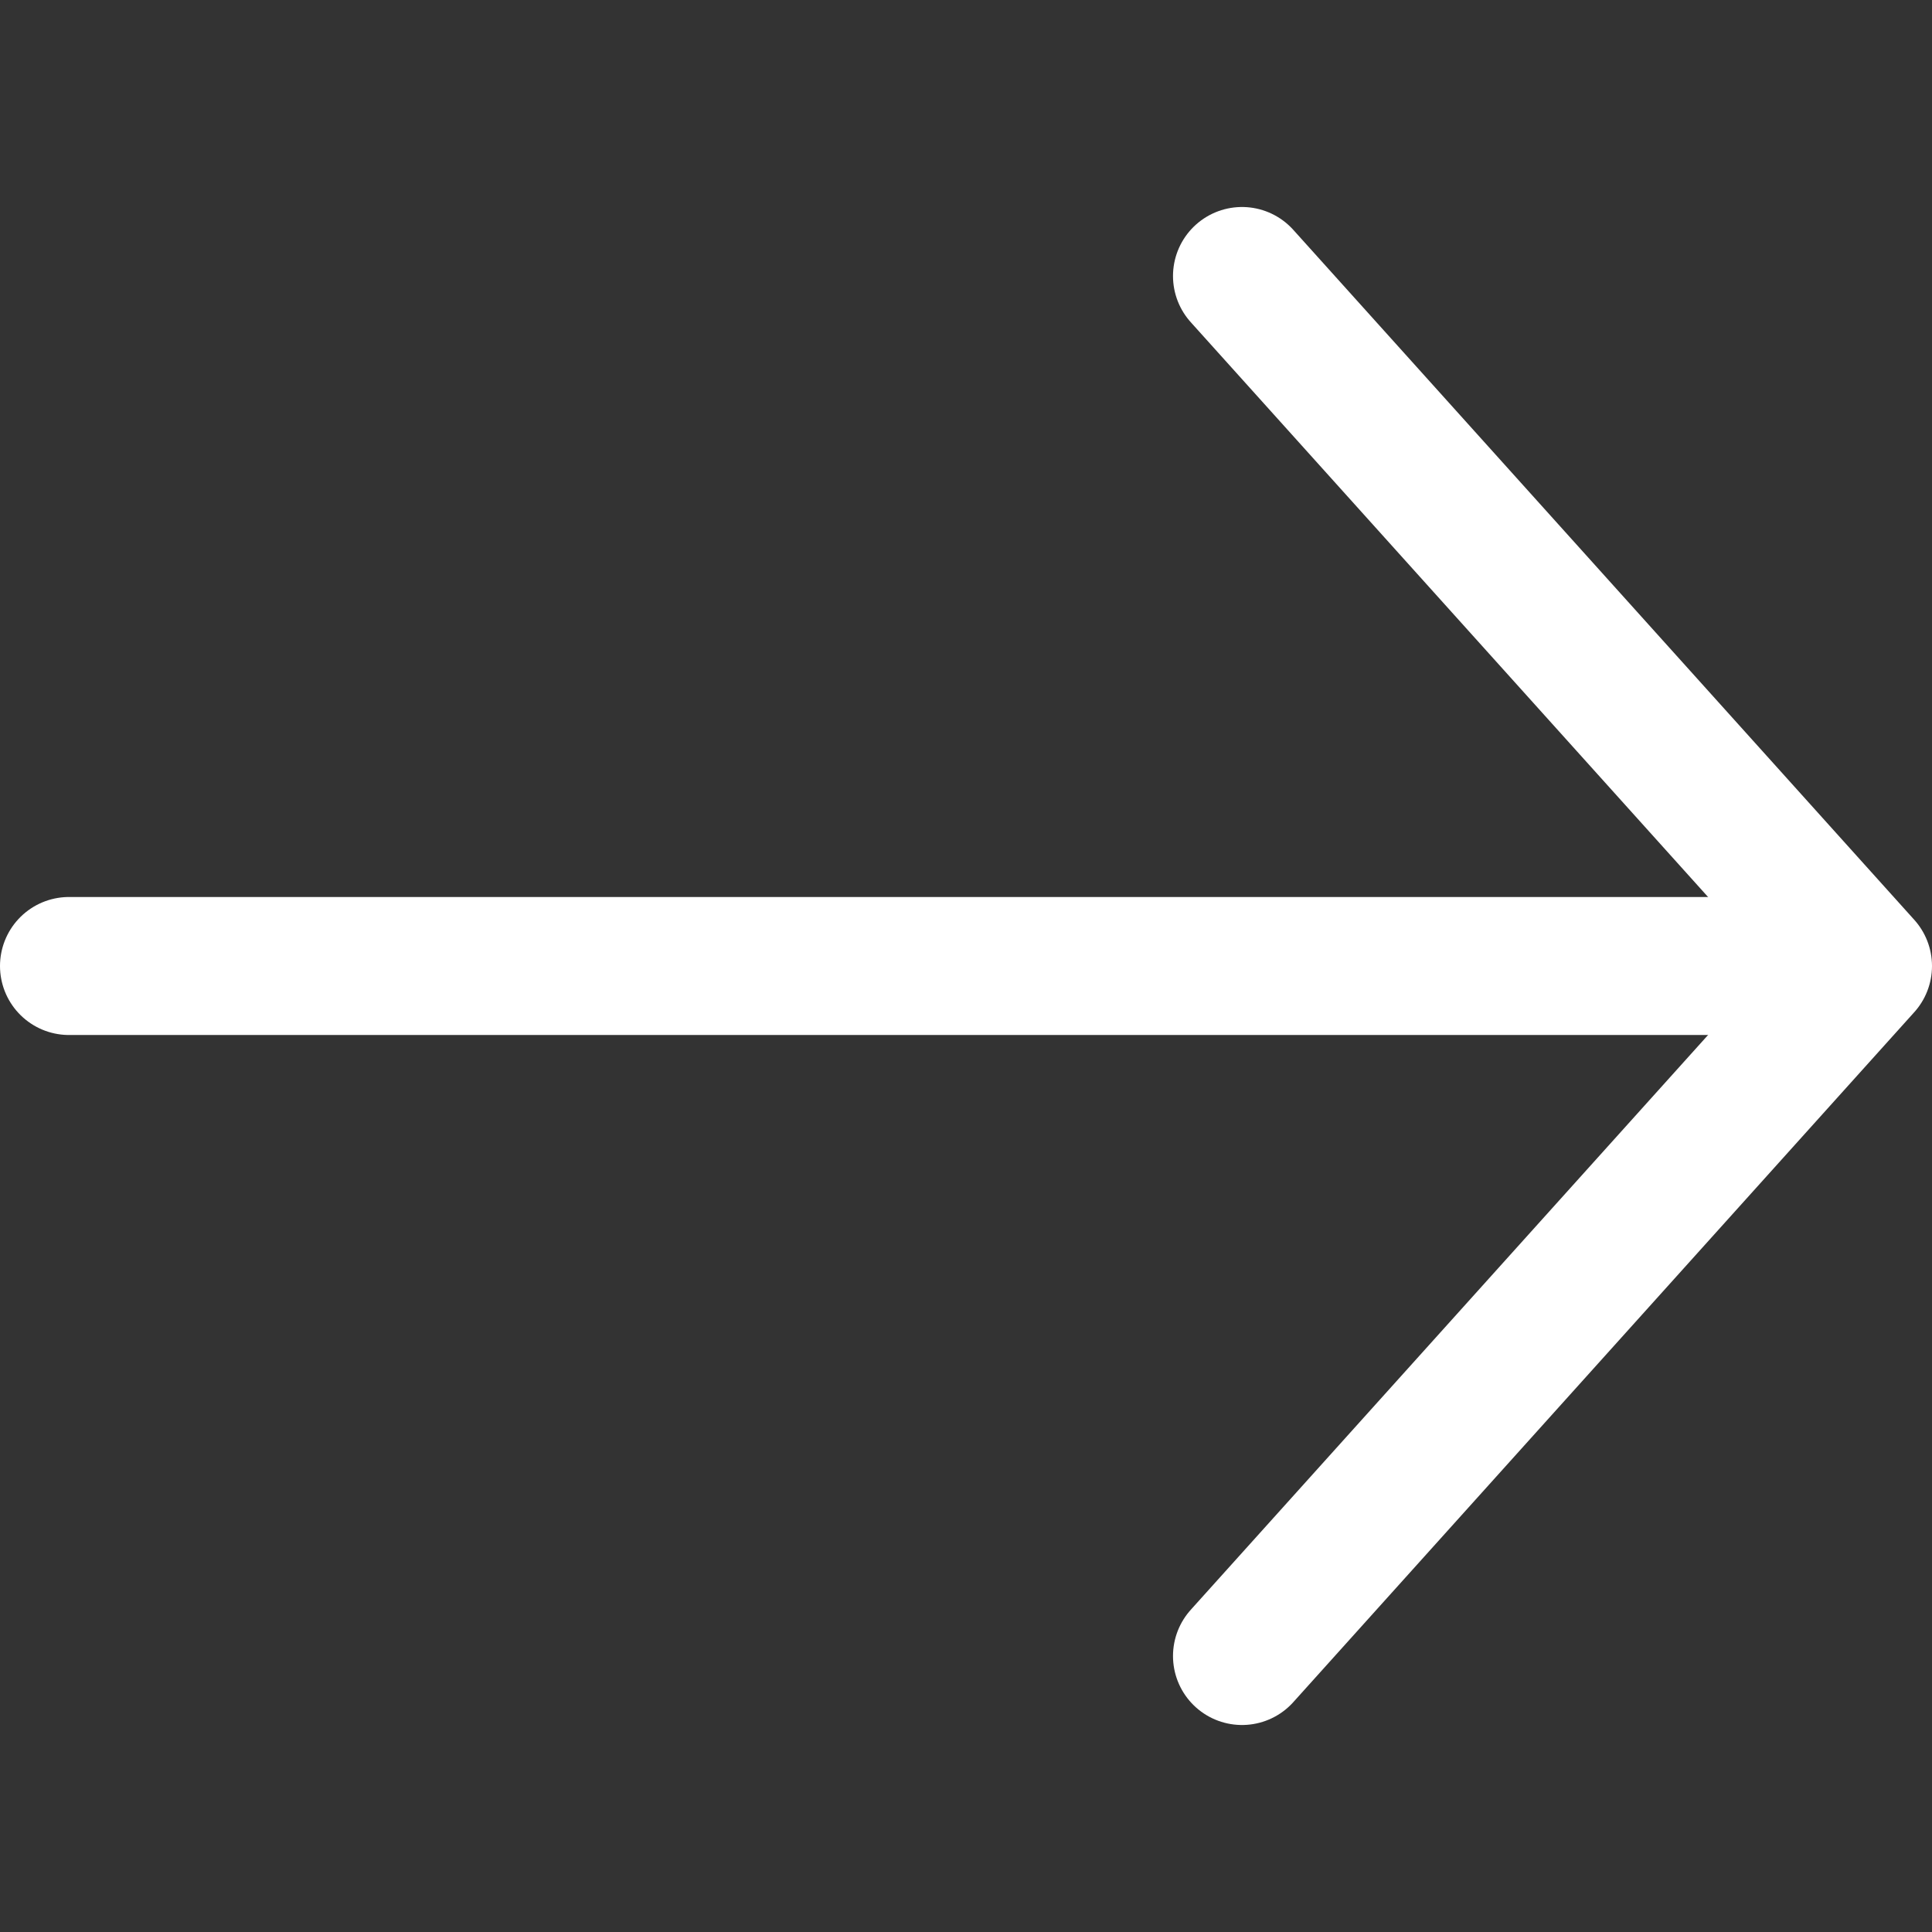
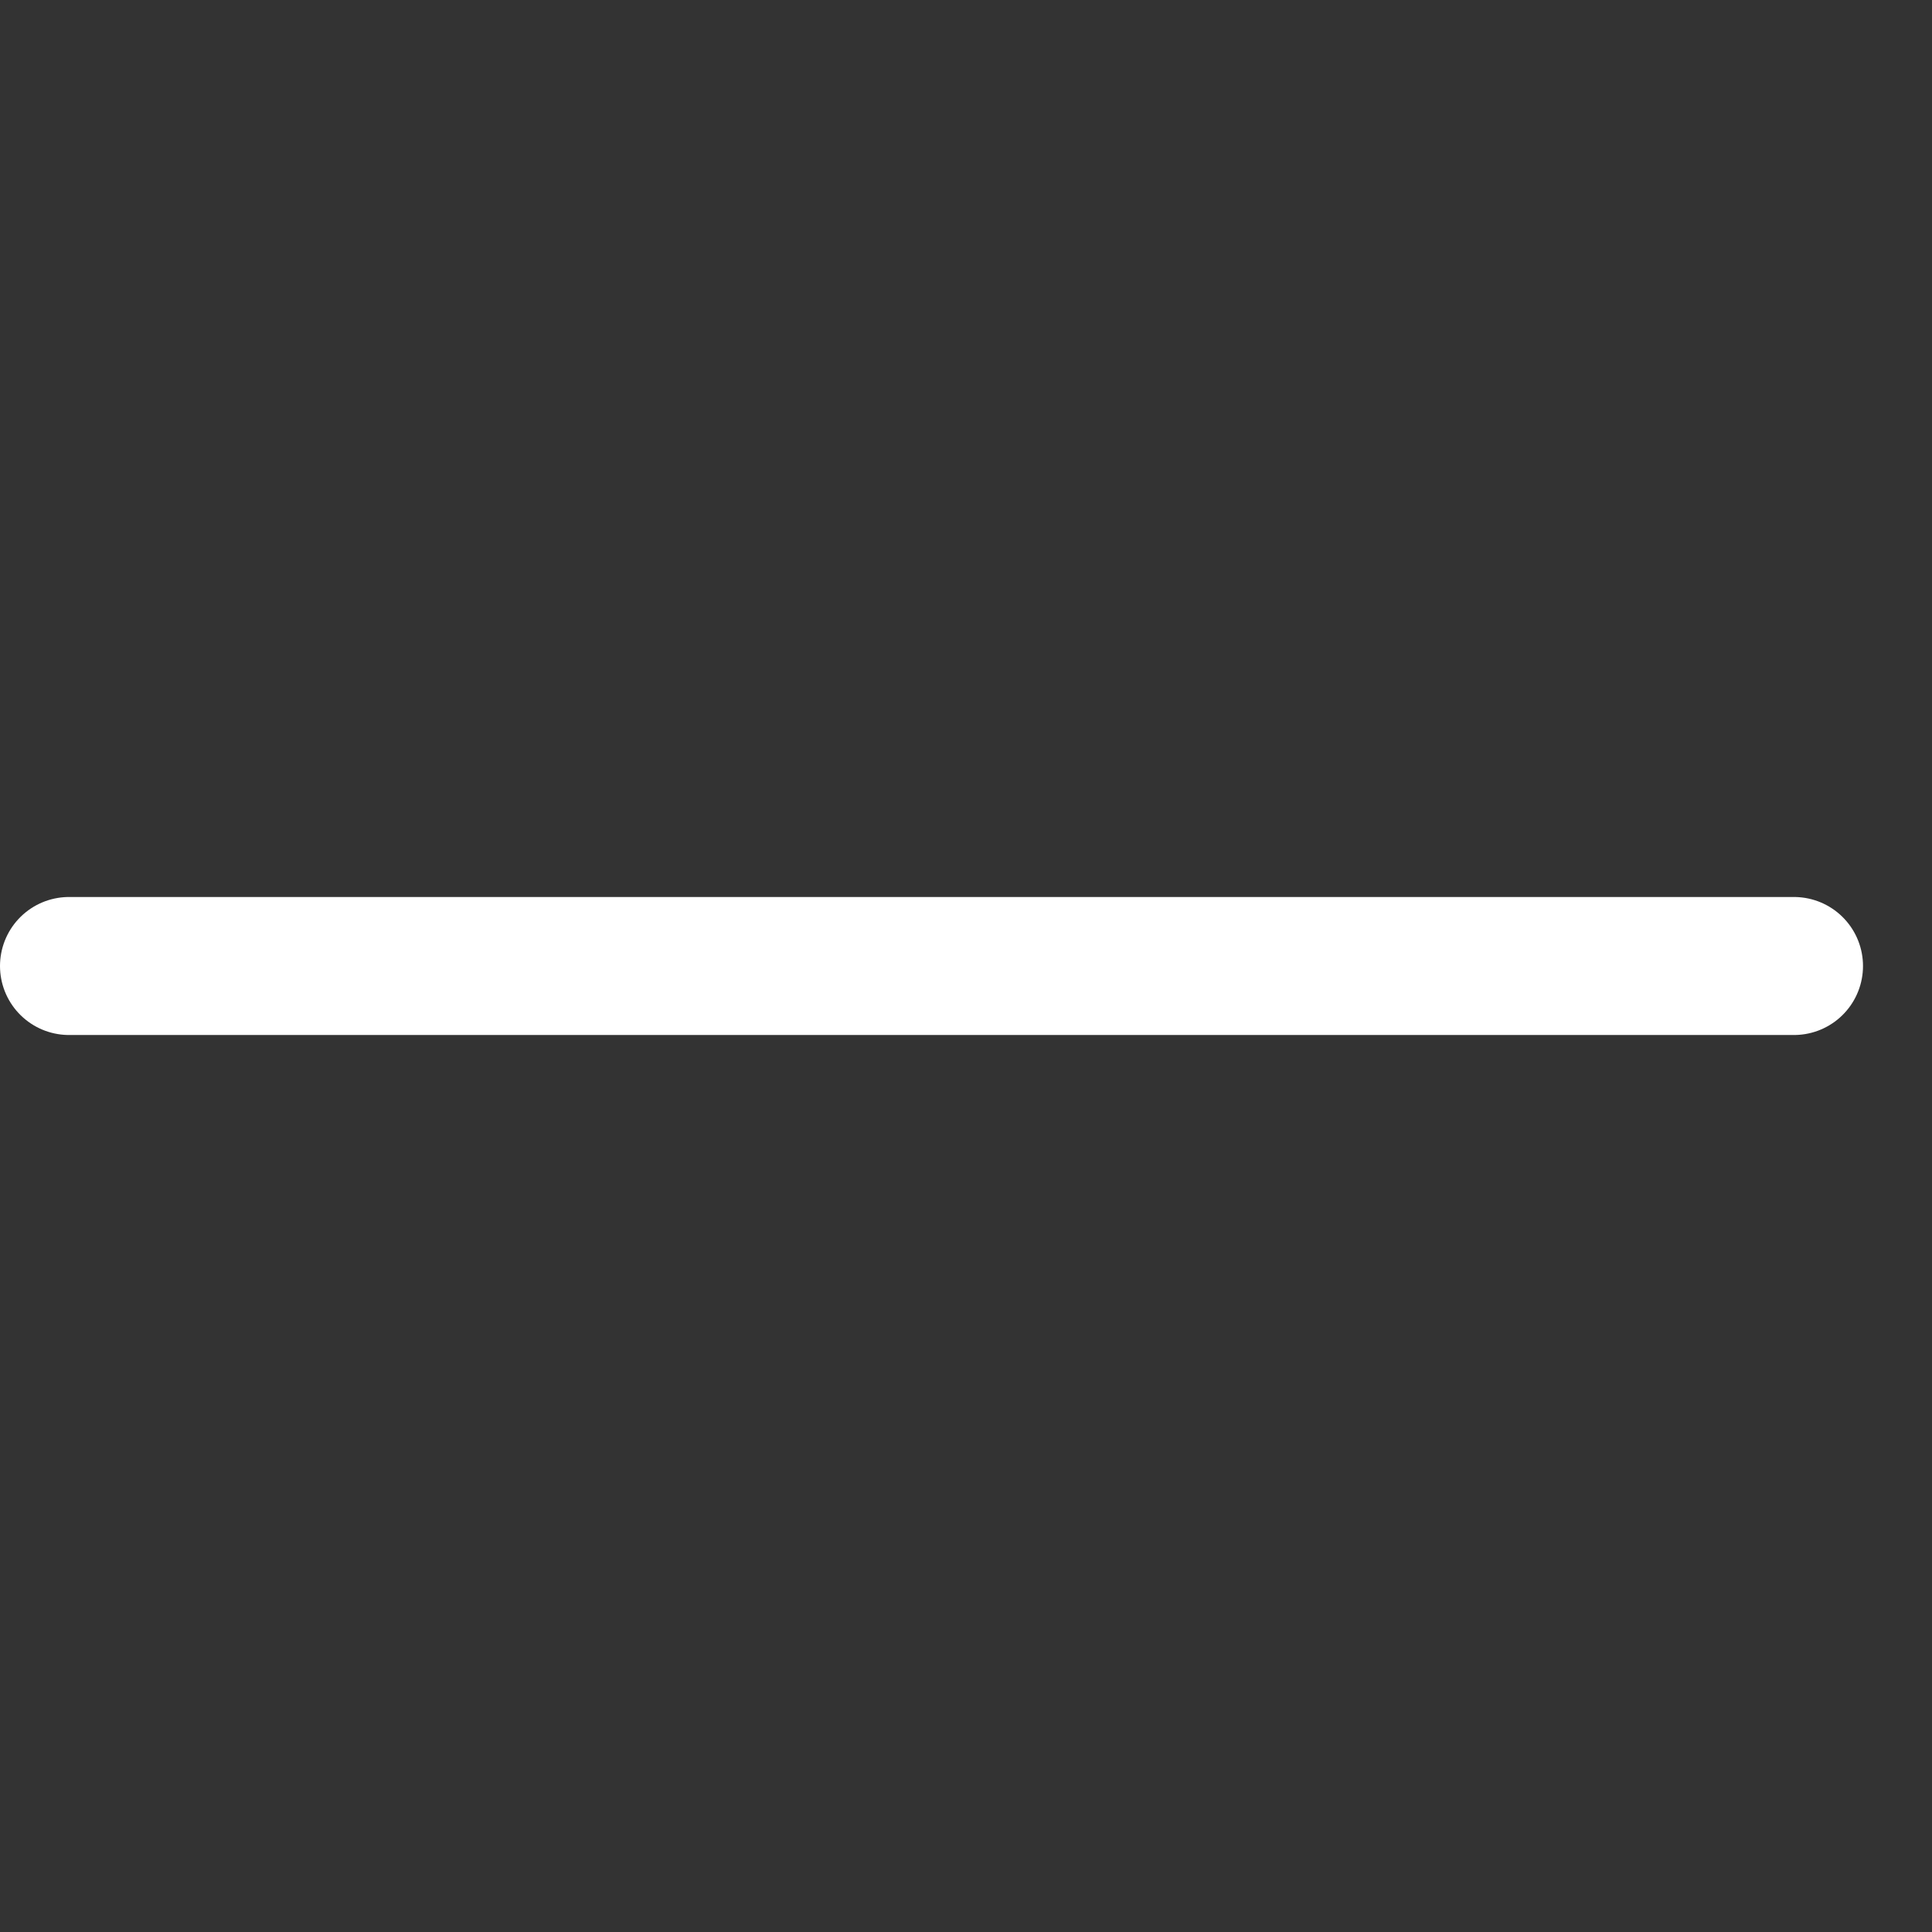
<svg xmlns="http://www.w3.org/2000/svg" width="21" height="21" viewBox="0 0 21 21" fill="none">
  <rect x="0" y="0" width="21" height="21" fill="#333333" stroke="none" />
  <path d="M19.5 10.5H0.75" stroke="white" stroke-width="1.5" stroke-linecap="round" stroke-linejoin="round" />
-   <path d="M13.5 3L20.25 10.5L13.5 18" stroke="white" stroke-width="1.5" stroke-linecap="round" stroke-linejoin="round" />
</svg>